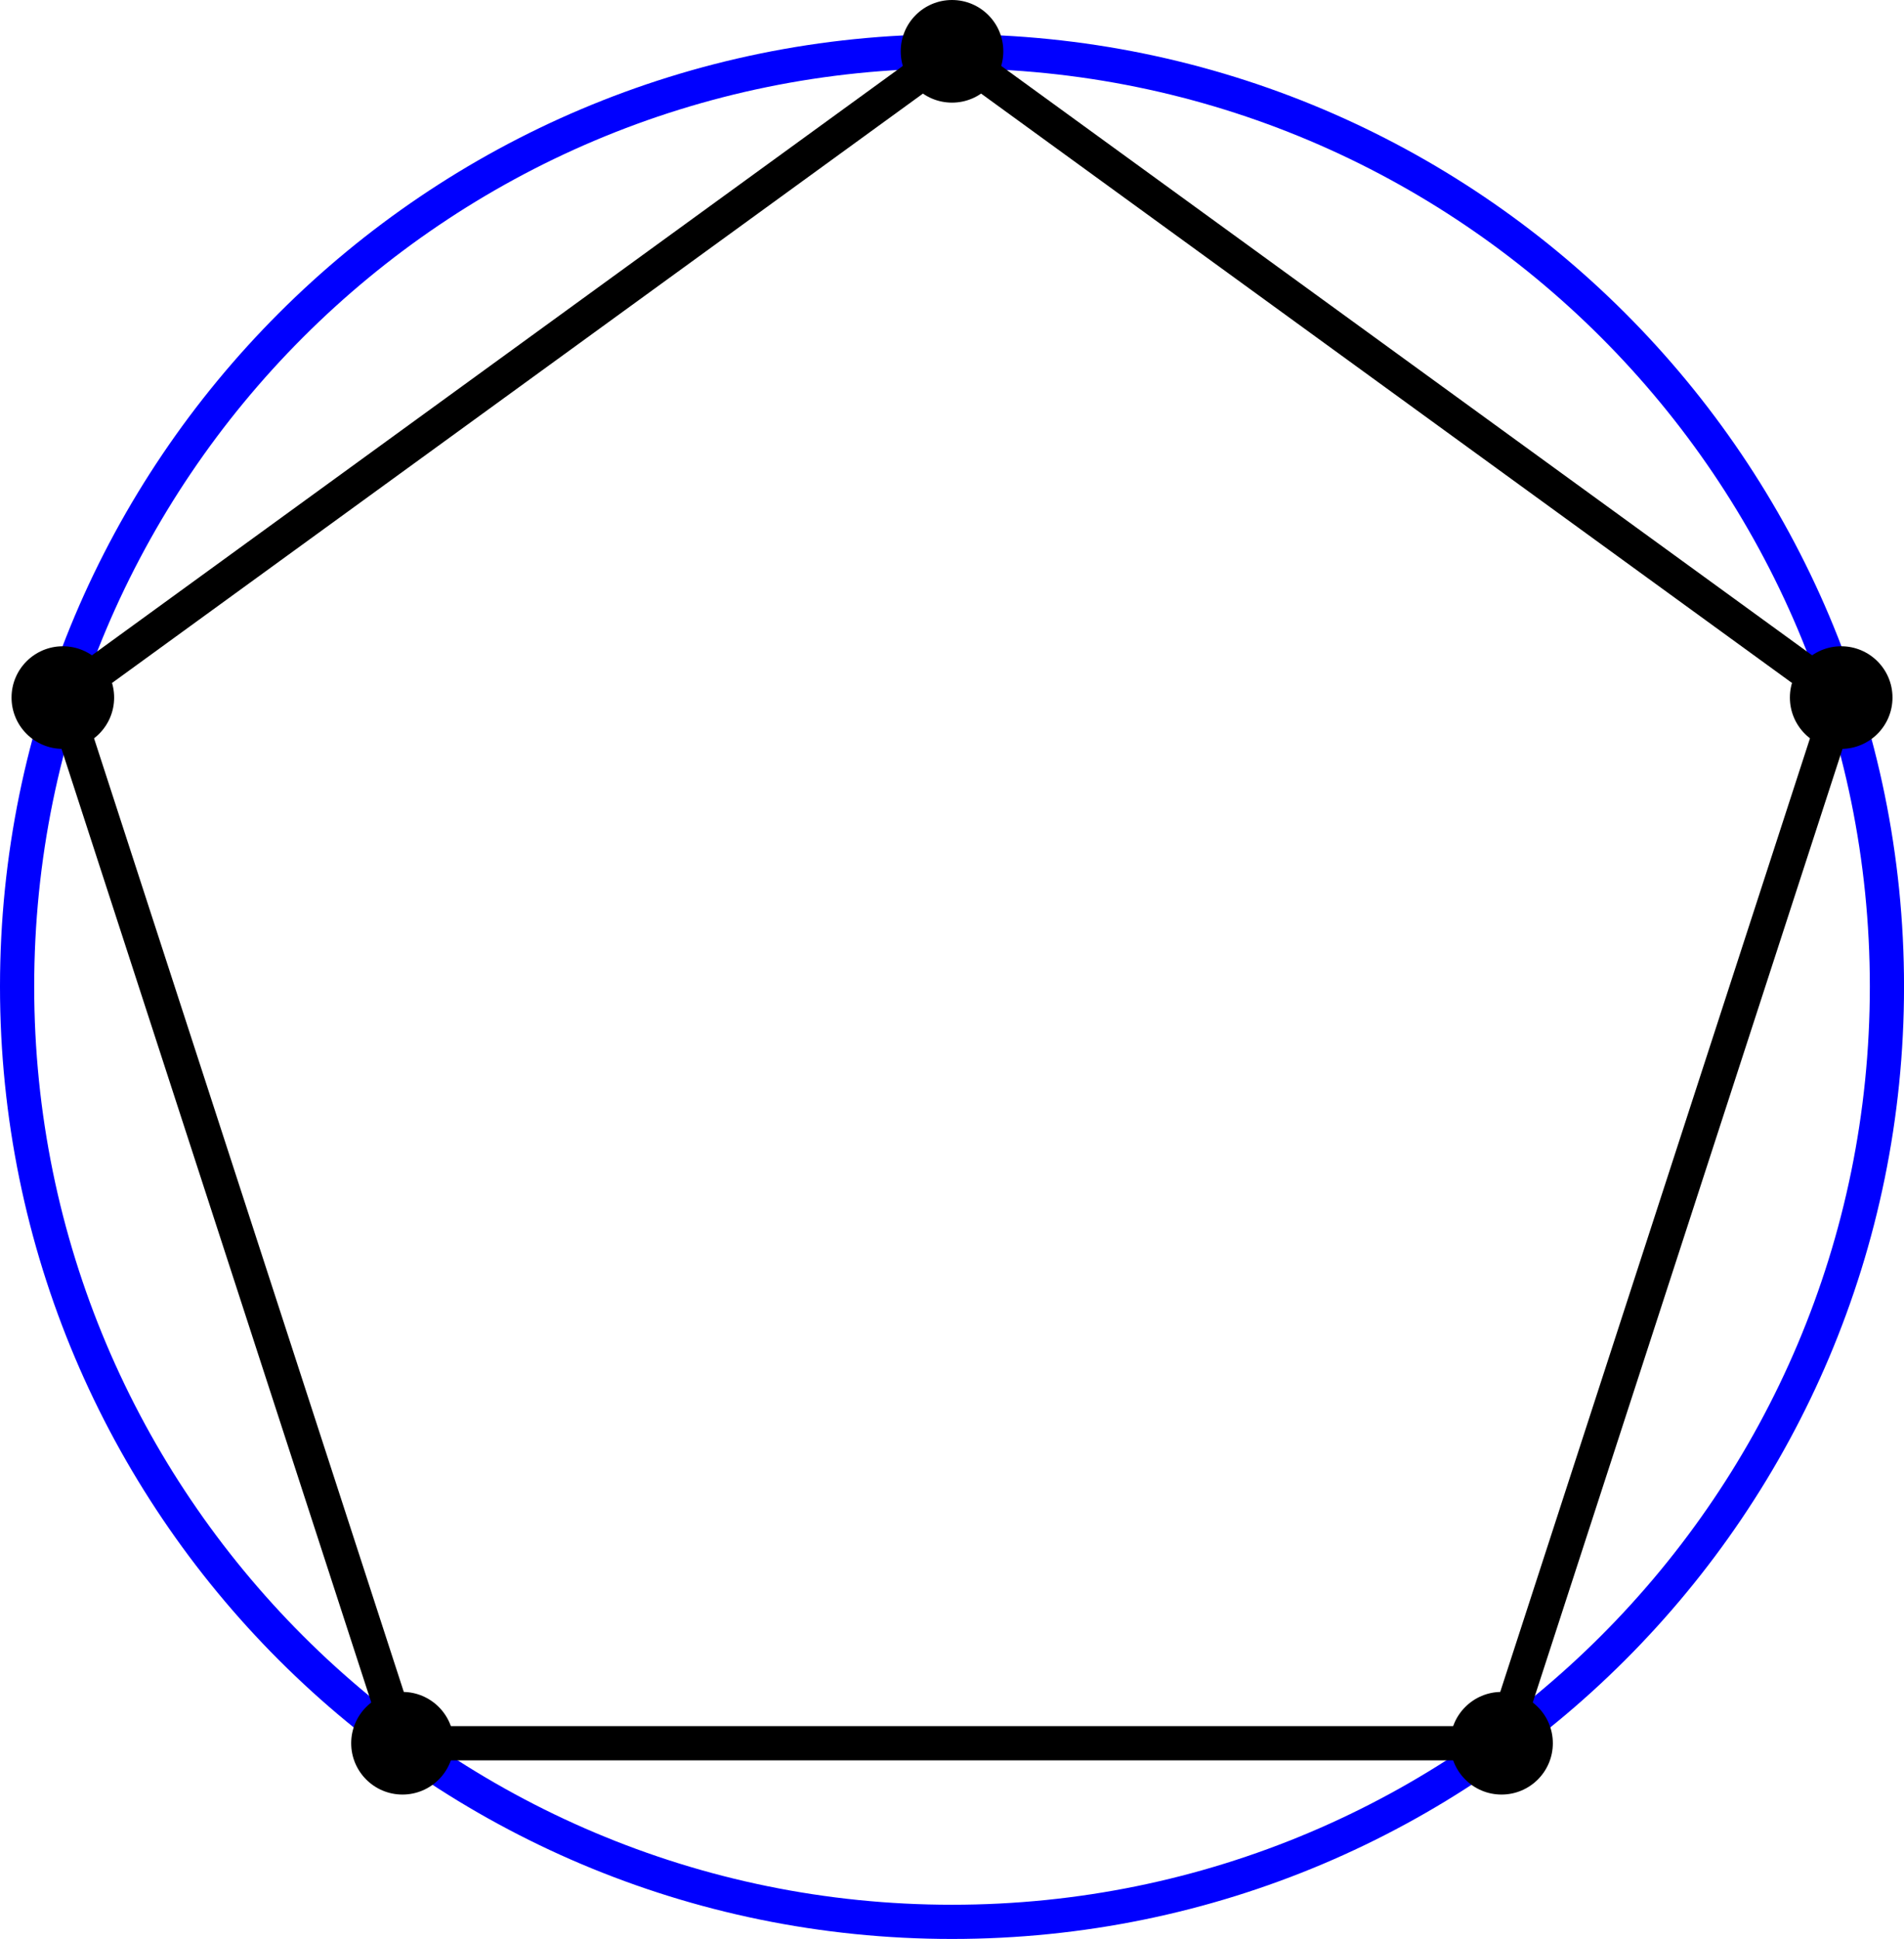
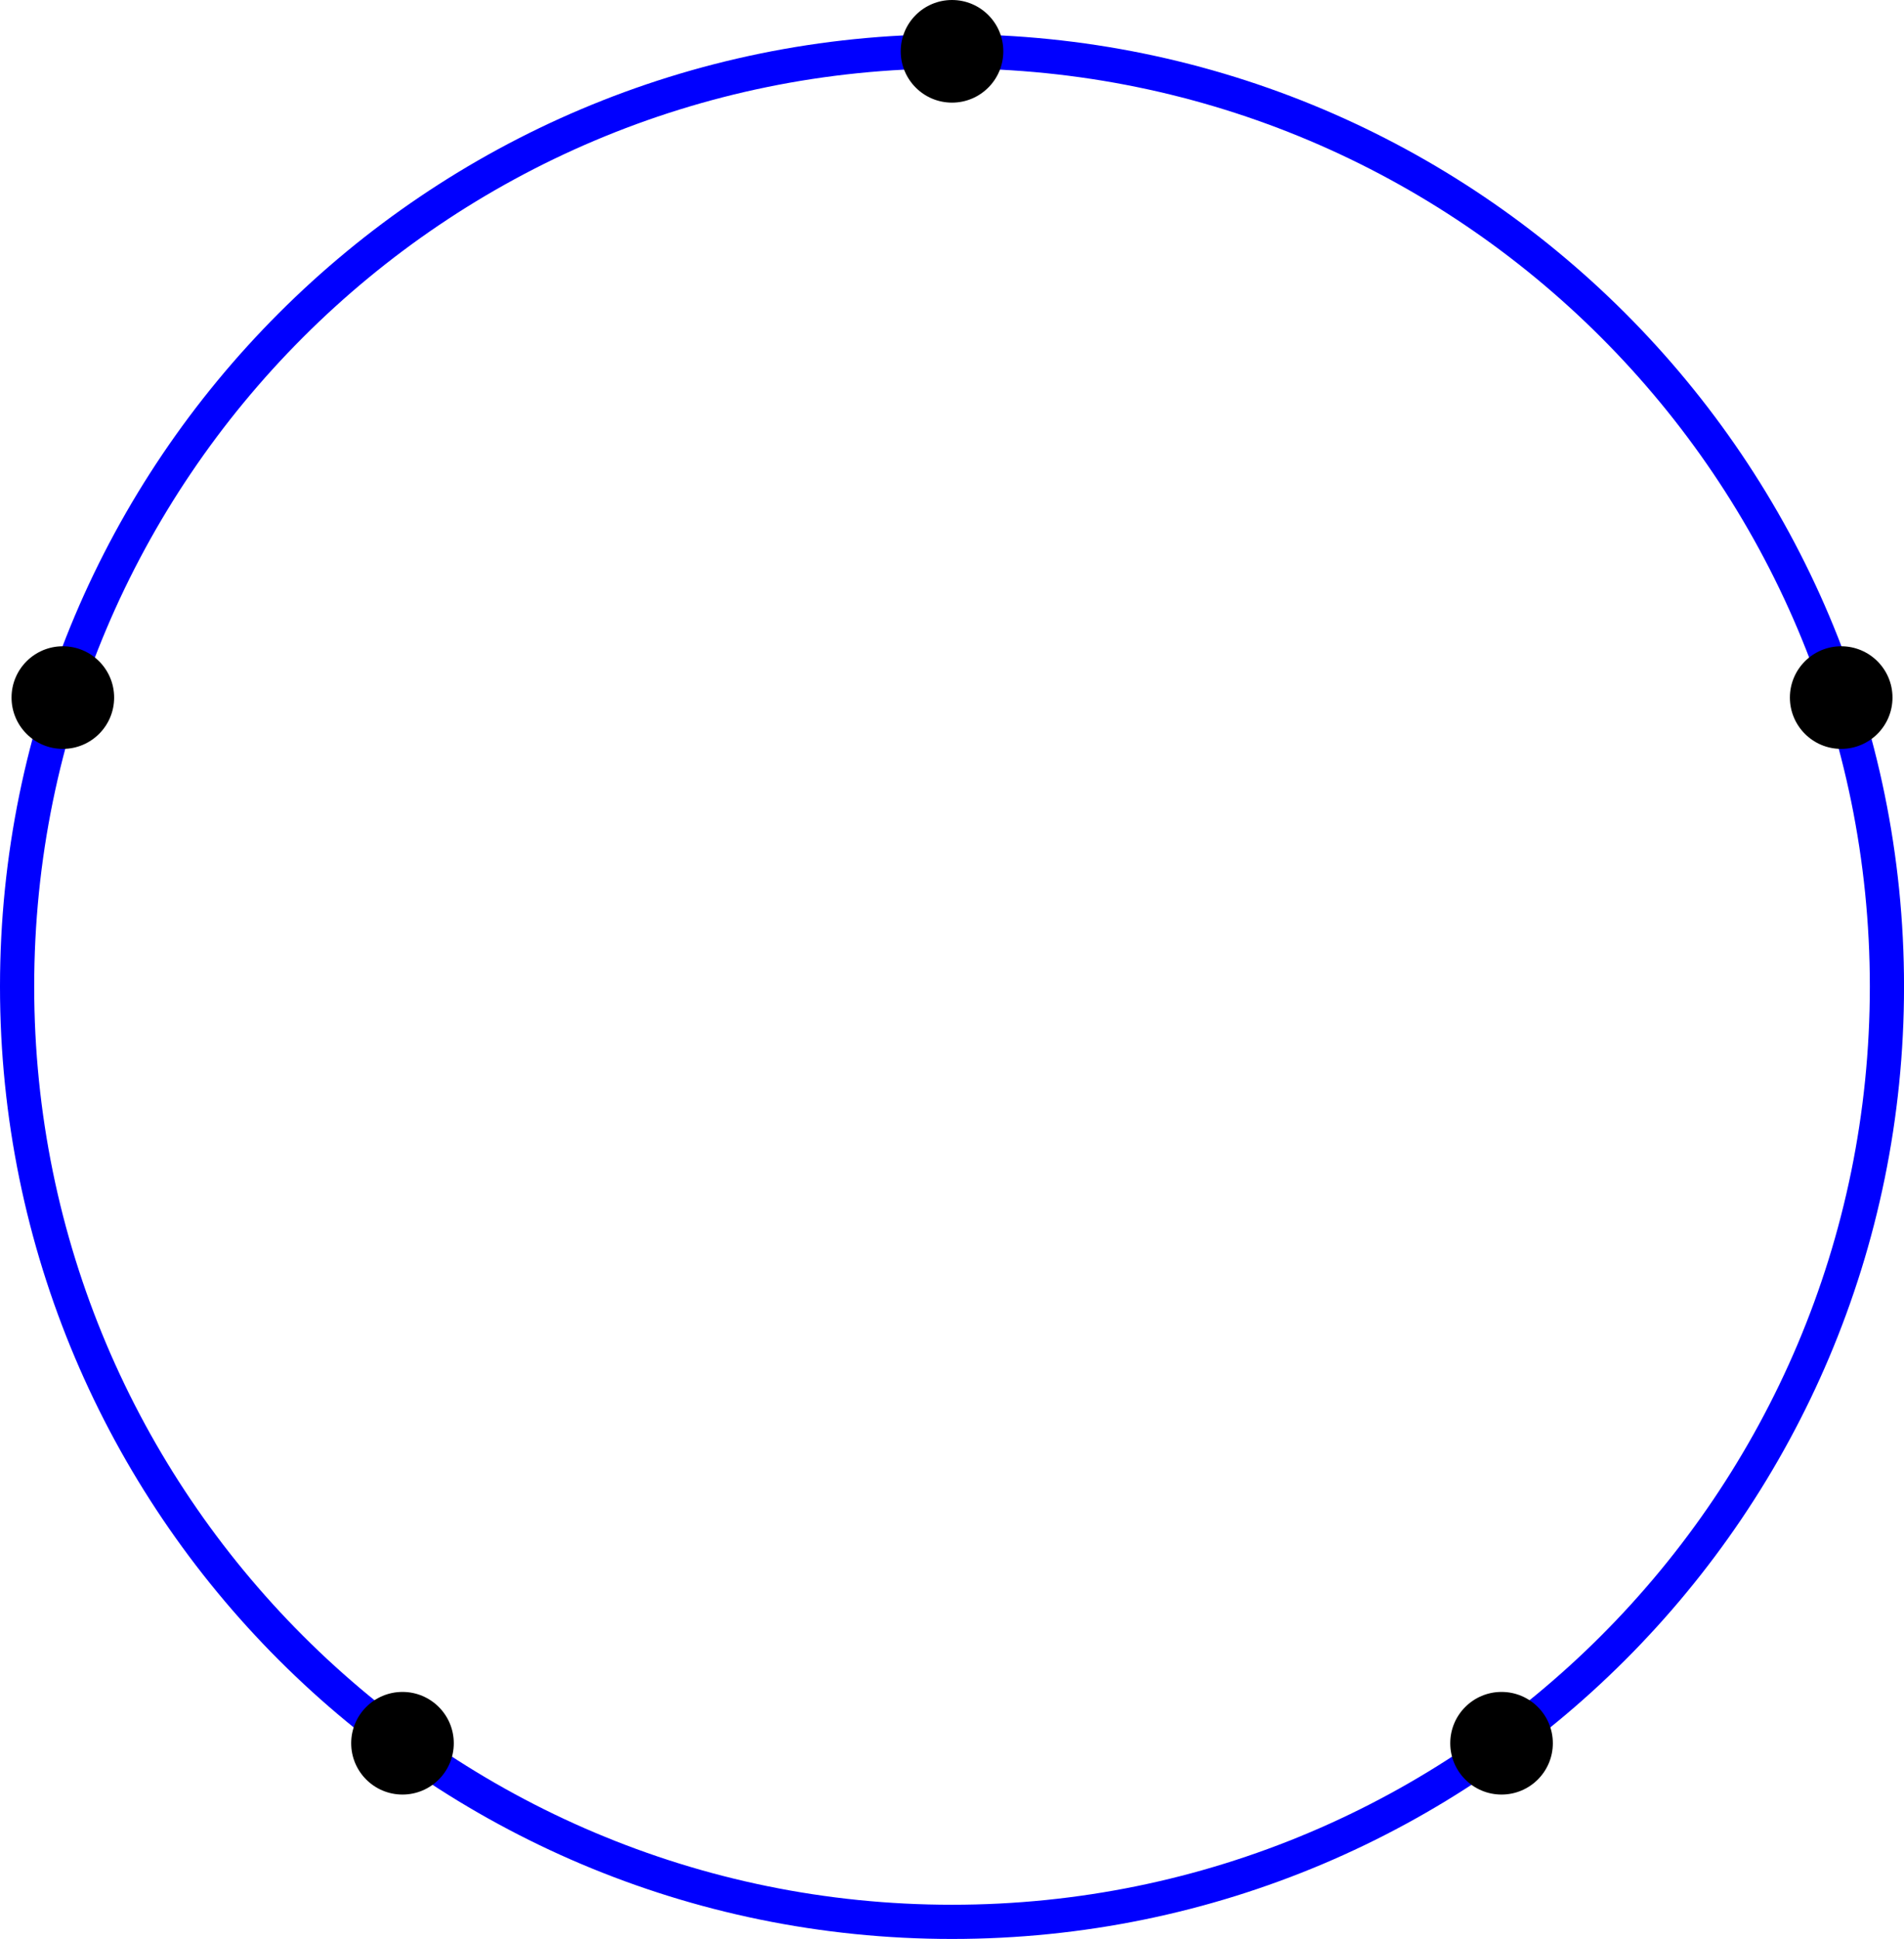
<svg xmlns="http://www.w3.org/2000/svg" height="56.905pt" version="1.1" viewBox="56.621 54.06 55.901 56.905" width="55.901pt">
  <g id="page1">
    <g transform="matrix(1 0 0 1 84.572 83.015)">
      <path d="M 27.449 0C 27.449 -15.16 15.16 -27.449 0 -27.449C -15.16 -27.449 -27.449 -15.16 -27.449 -0C -27.449 15.16 -15.16 27.449 0 27.449C 15.16 27.449 27.449 15.16 27.449 0Z" fill="none" stroke="#0000ff" stroke-linecap="round" stroke-linejoin="round" stroke-miterlimit="10.037" stroke-width="1.004" />
    </g>
    <g transform="matrix(1 0 0 1 84.572 83.015)">
-       <path d="M 16.134 22.207L 26.106 -8.482L 1.68071e-15 -27.449L -26.106 -8.482L -16.134 22.207L 16.134 22.207Z" fill="none" stroke="#000000" stroke-linecap="round" stroke-linejoin="round" stroke-miterlimit="10.037" stroke-width="1.004" />
-     </g>
+       </g>
    <g transform="matrix(1 0 0 1 84.572 83.015)">
      <circle cx="16.134" cy="22.207" r="1.506" fill="#000000" />
    </g>
    <g transform="matrix(1 0 0 1 84.572 83.015)">
      <circle cx="26.106" cy="-8.482" r="1.506" fill="#000000" />
    </g>
    <g transform="matrix(1 0 0 1 84.572 83.015)">
      <circle cx="1.68071e-15" cy="-27.449" r="1.506" fill="#000000" />
    </g>
    <g transform="matrix(1 0 0 1 84.572 83.015)">
      <circle cx="-26.106" cy="-8.482" r="1.506" fill="#000000" />
    </g>
    <g transform="matrix(1 0 0 1 84.572 83.015)">
      <circle cx="-16.134" cy="22.207" r="1.506" fill="#000000" />
    </g>
  </g>
</svg>